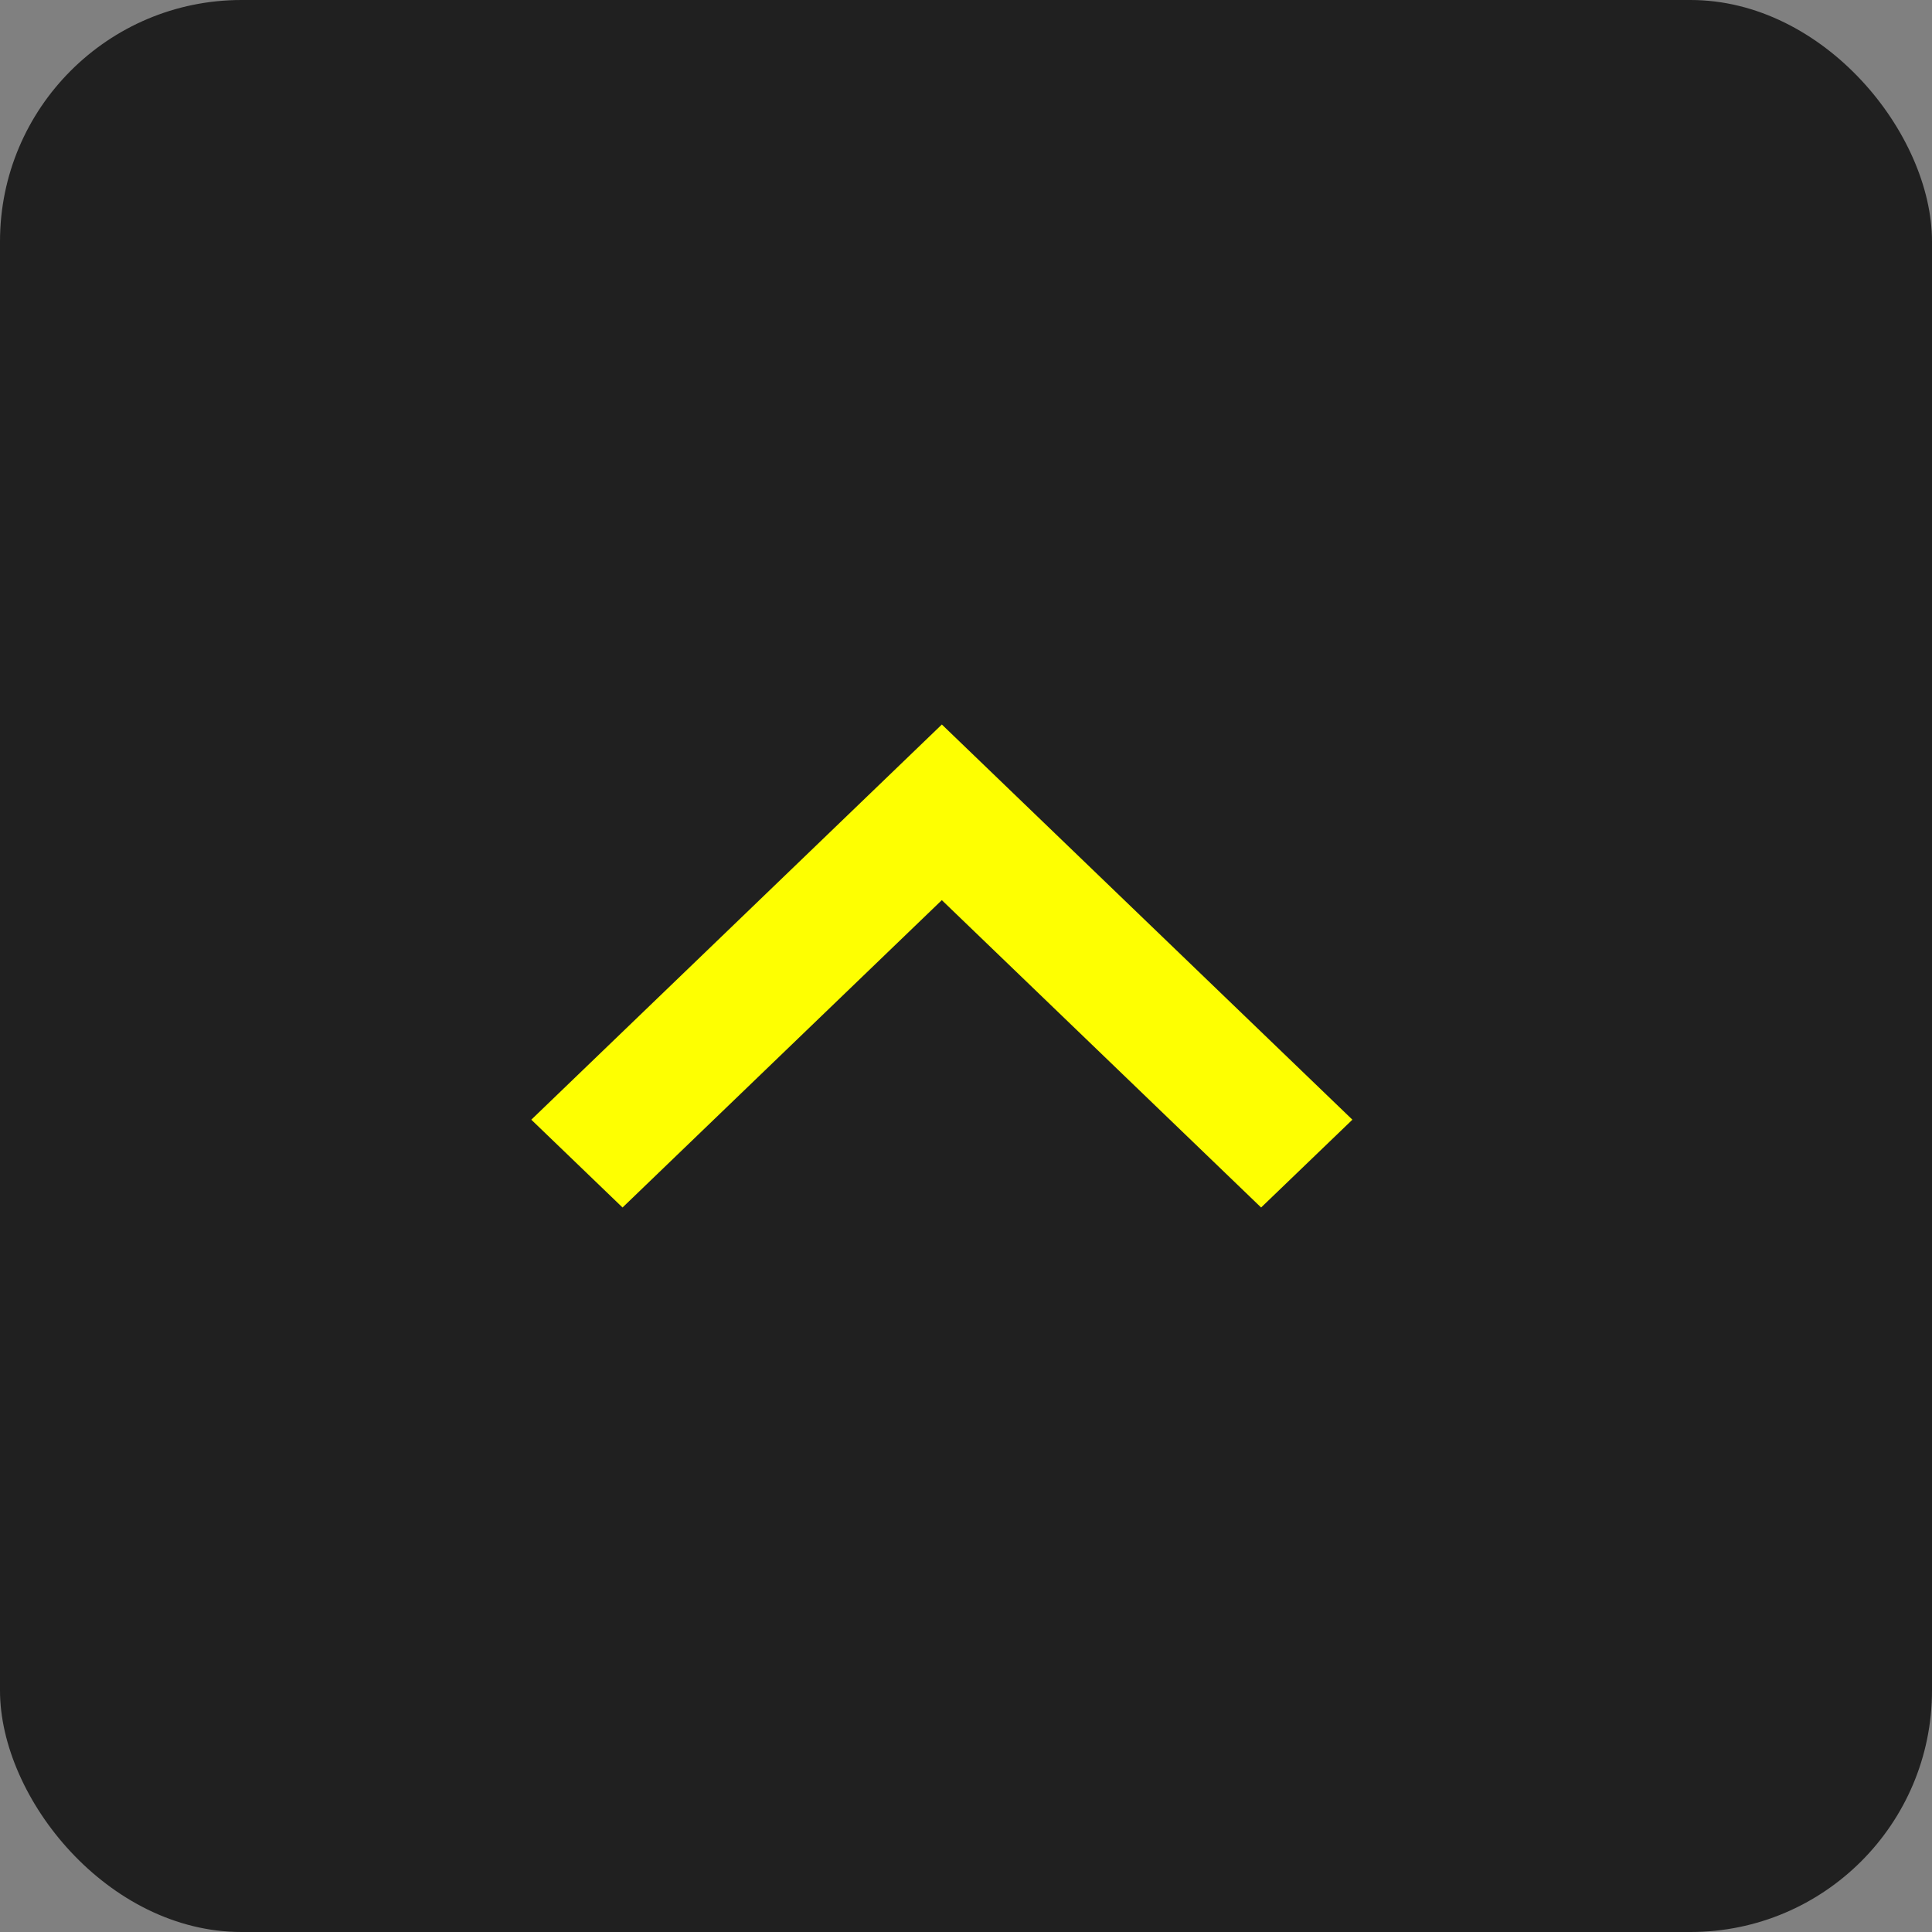
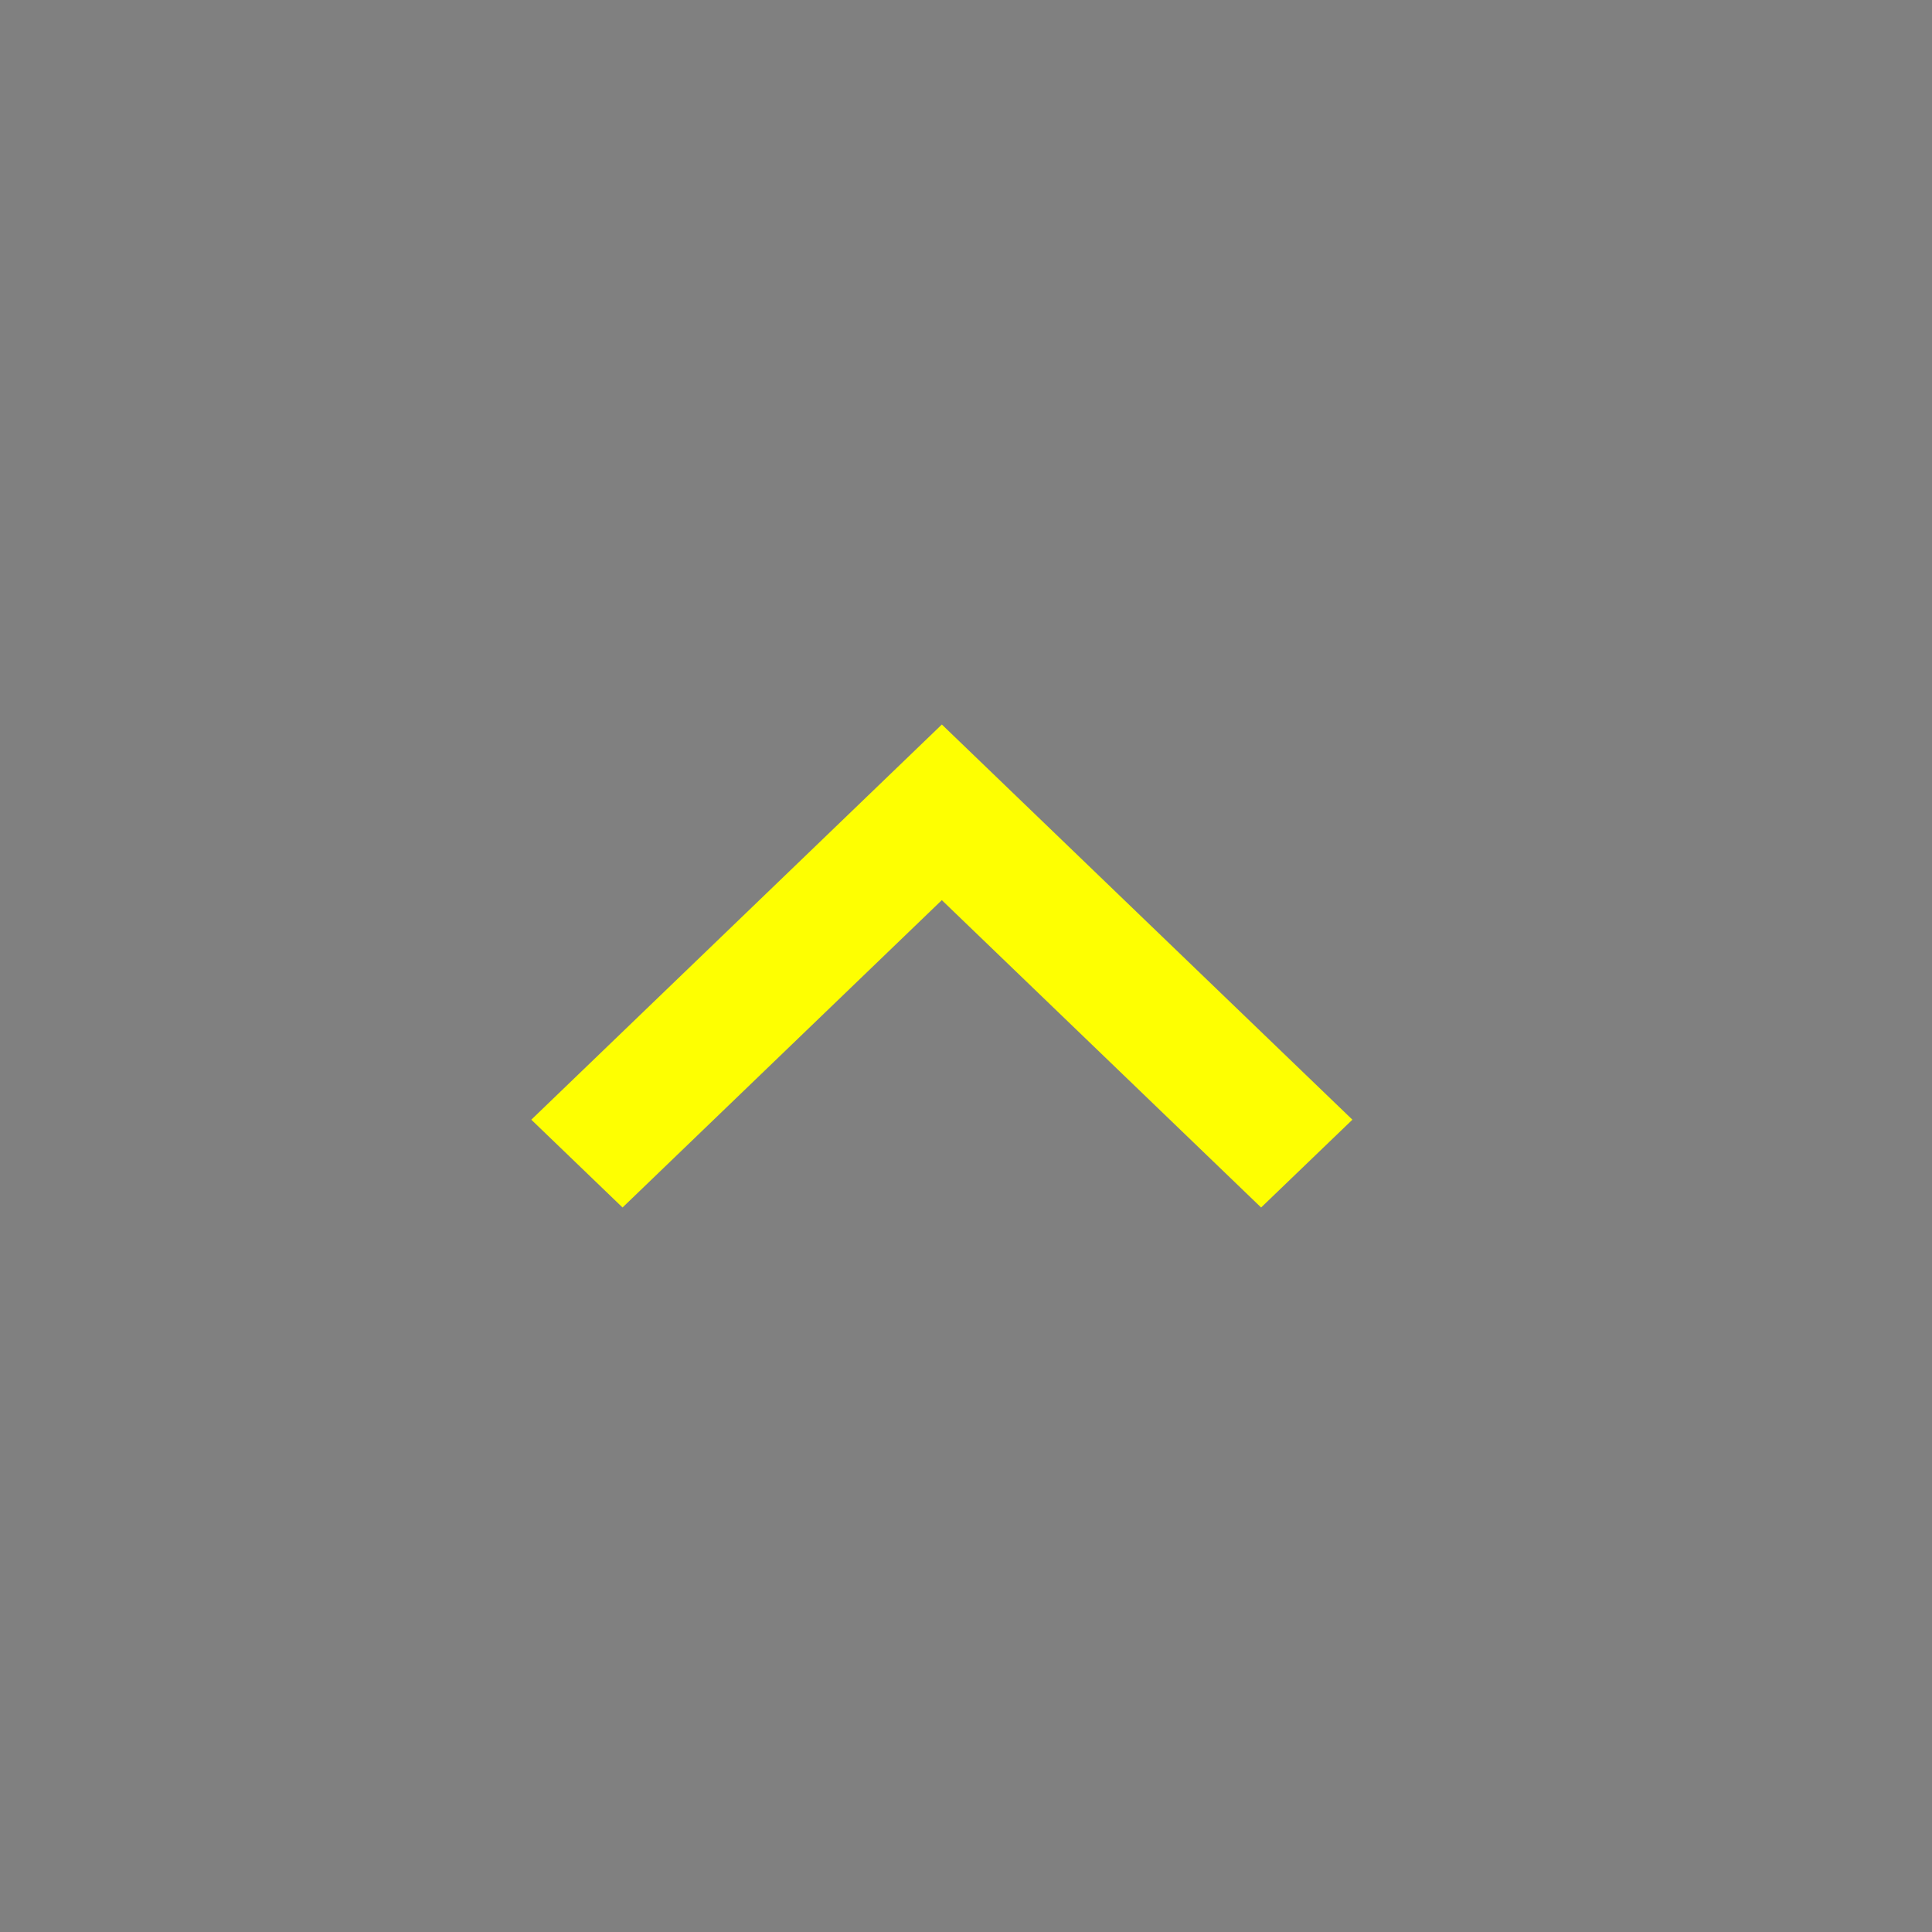
<svg xmlns="http://www.w3.org/2000/svg" width="40" height="40" viewBox="0 0 40 40" fill="none">
  <rect x="0" y="0" width="40" height="40" fill="#808080" stroke="none" />
-   <rect width="40" height="40" rx="5" fill="#202020" />
  <path d="M19.5 18.636L12.889 25L11 23.182L19.5 15L28 23.182L26.11 25L19.499 18.636H19.5Z" fill="#FEFF01" />
</svg>